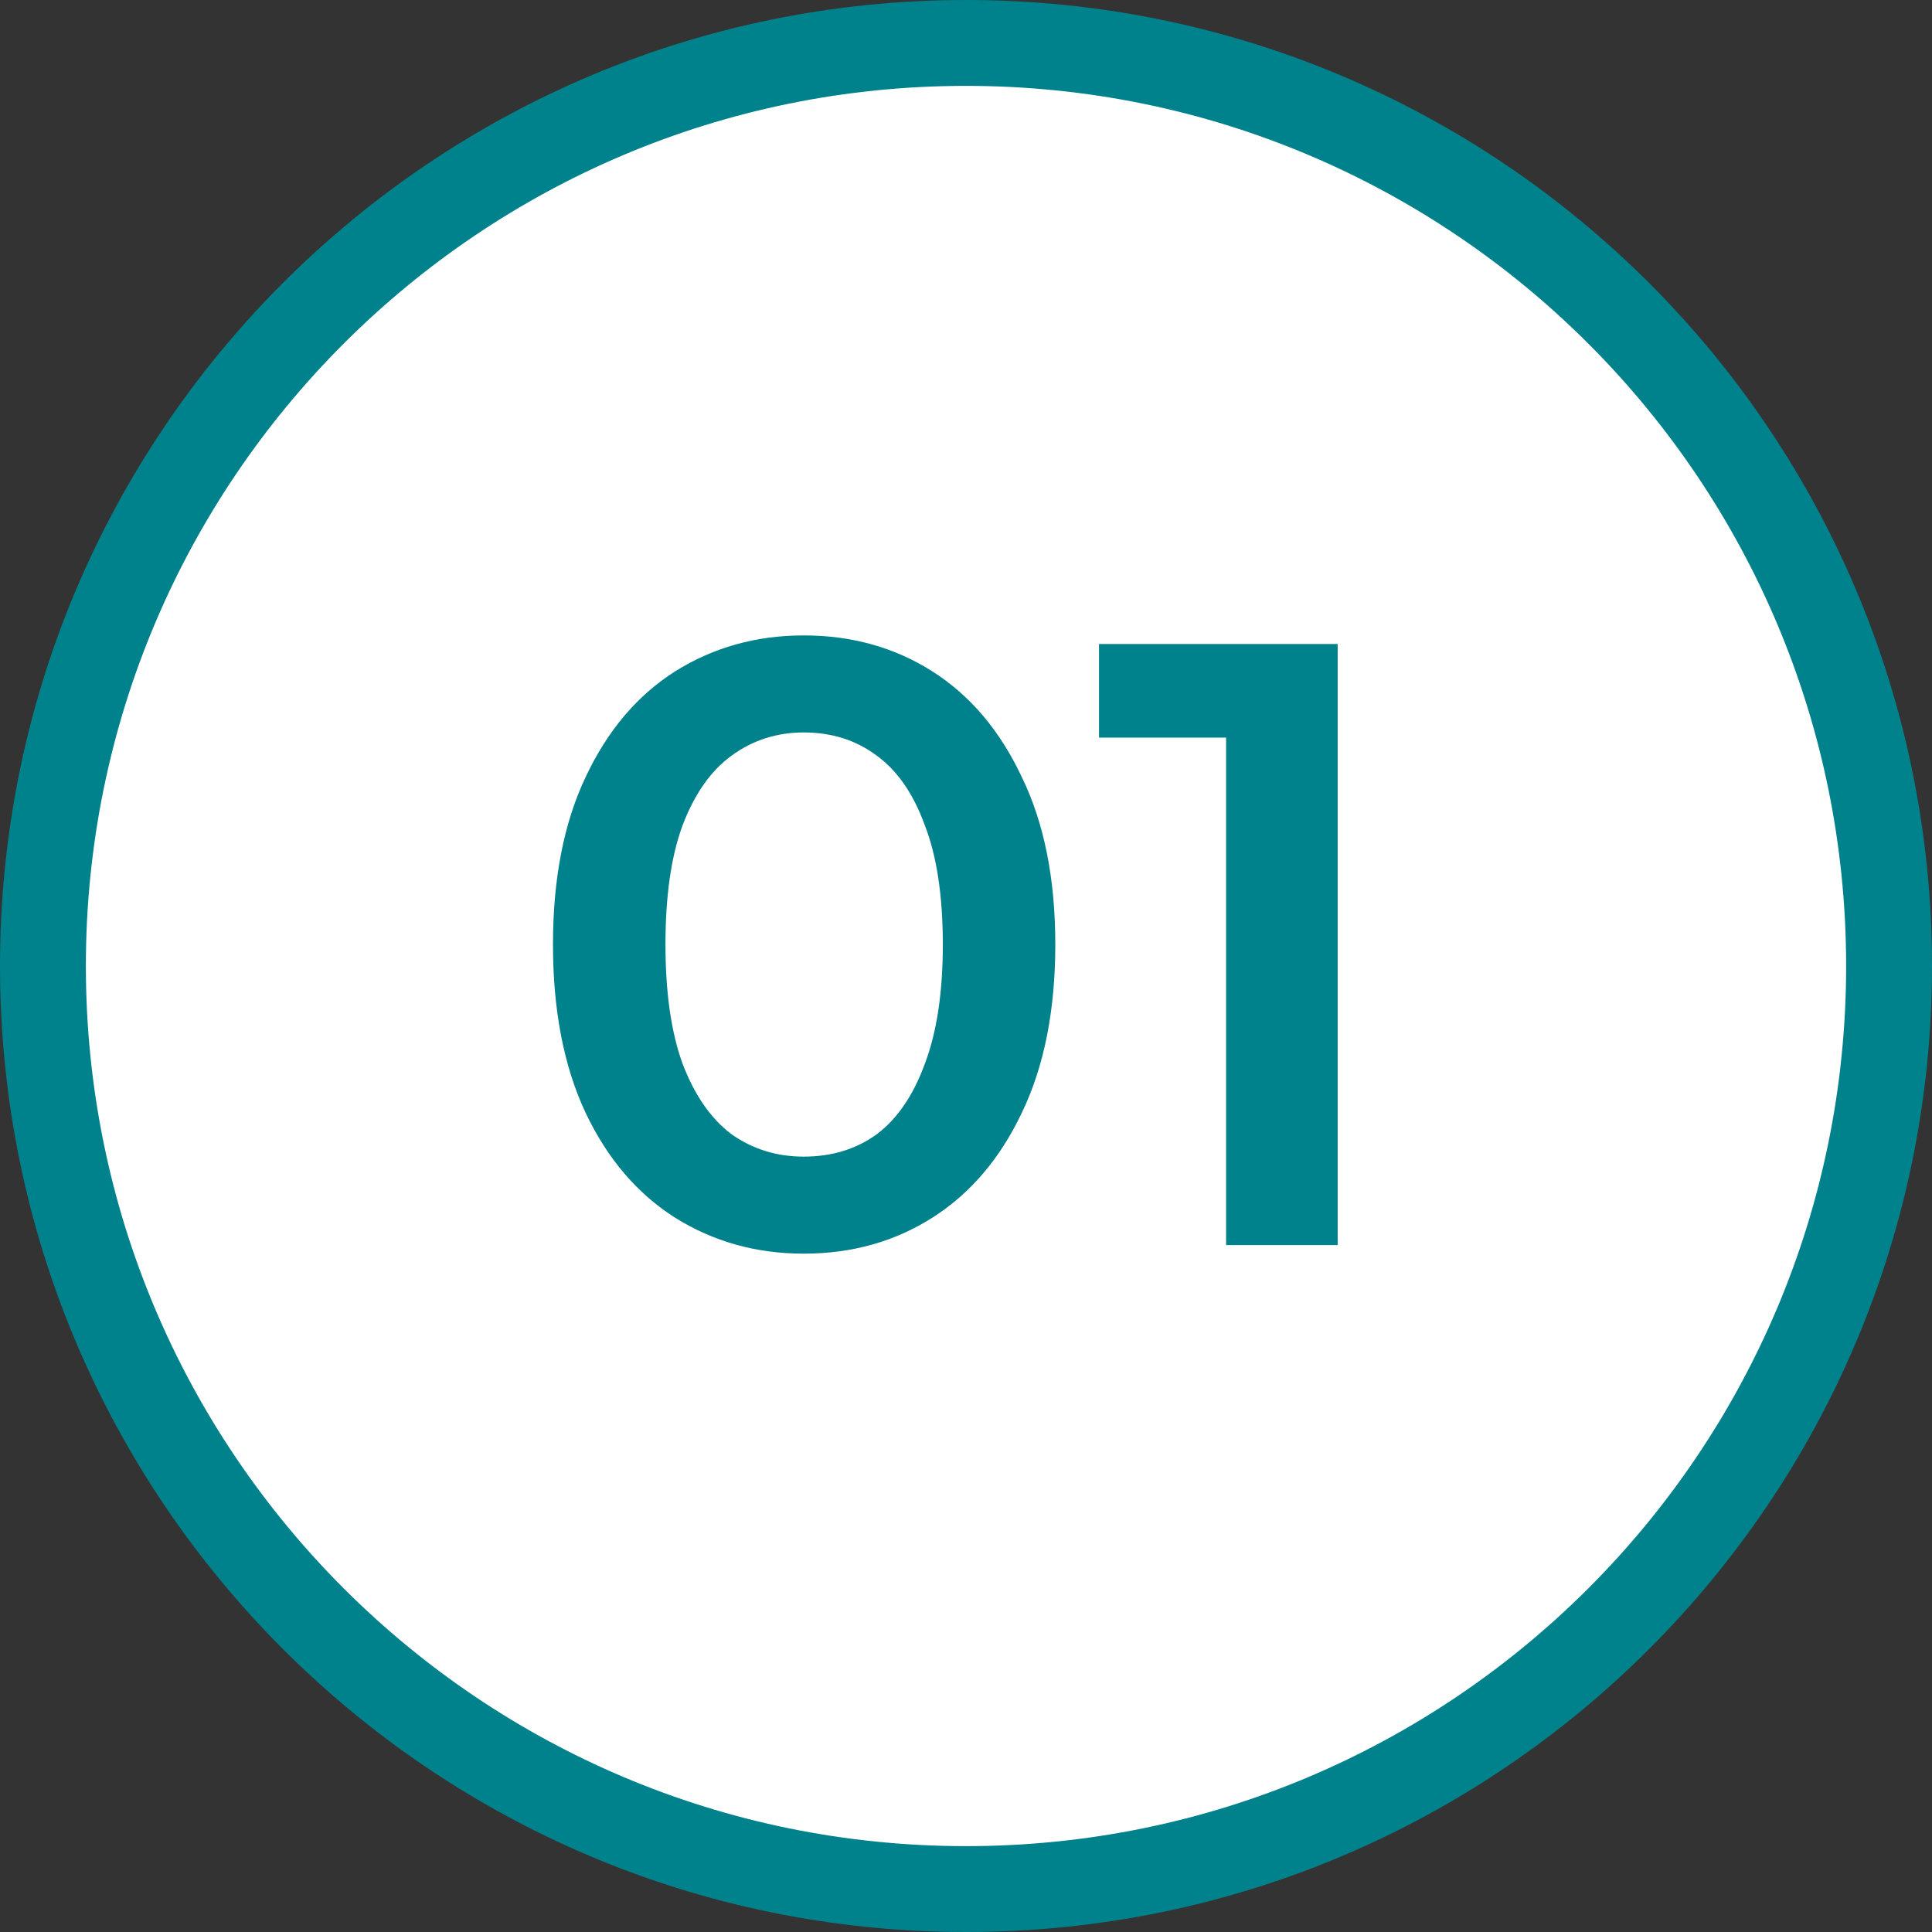
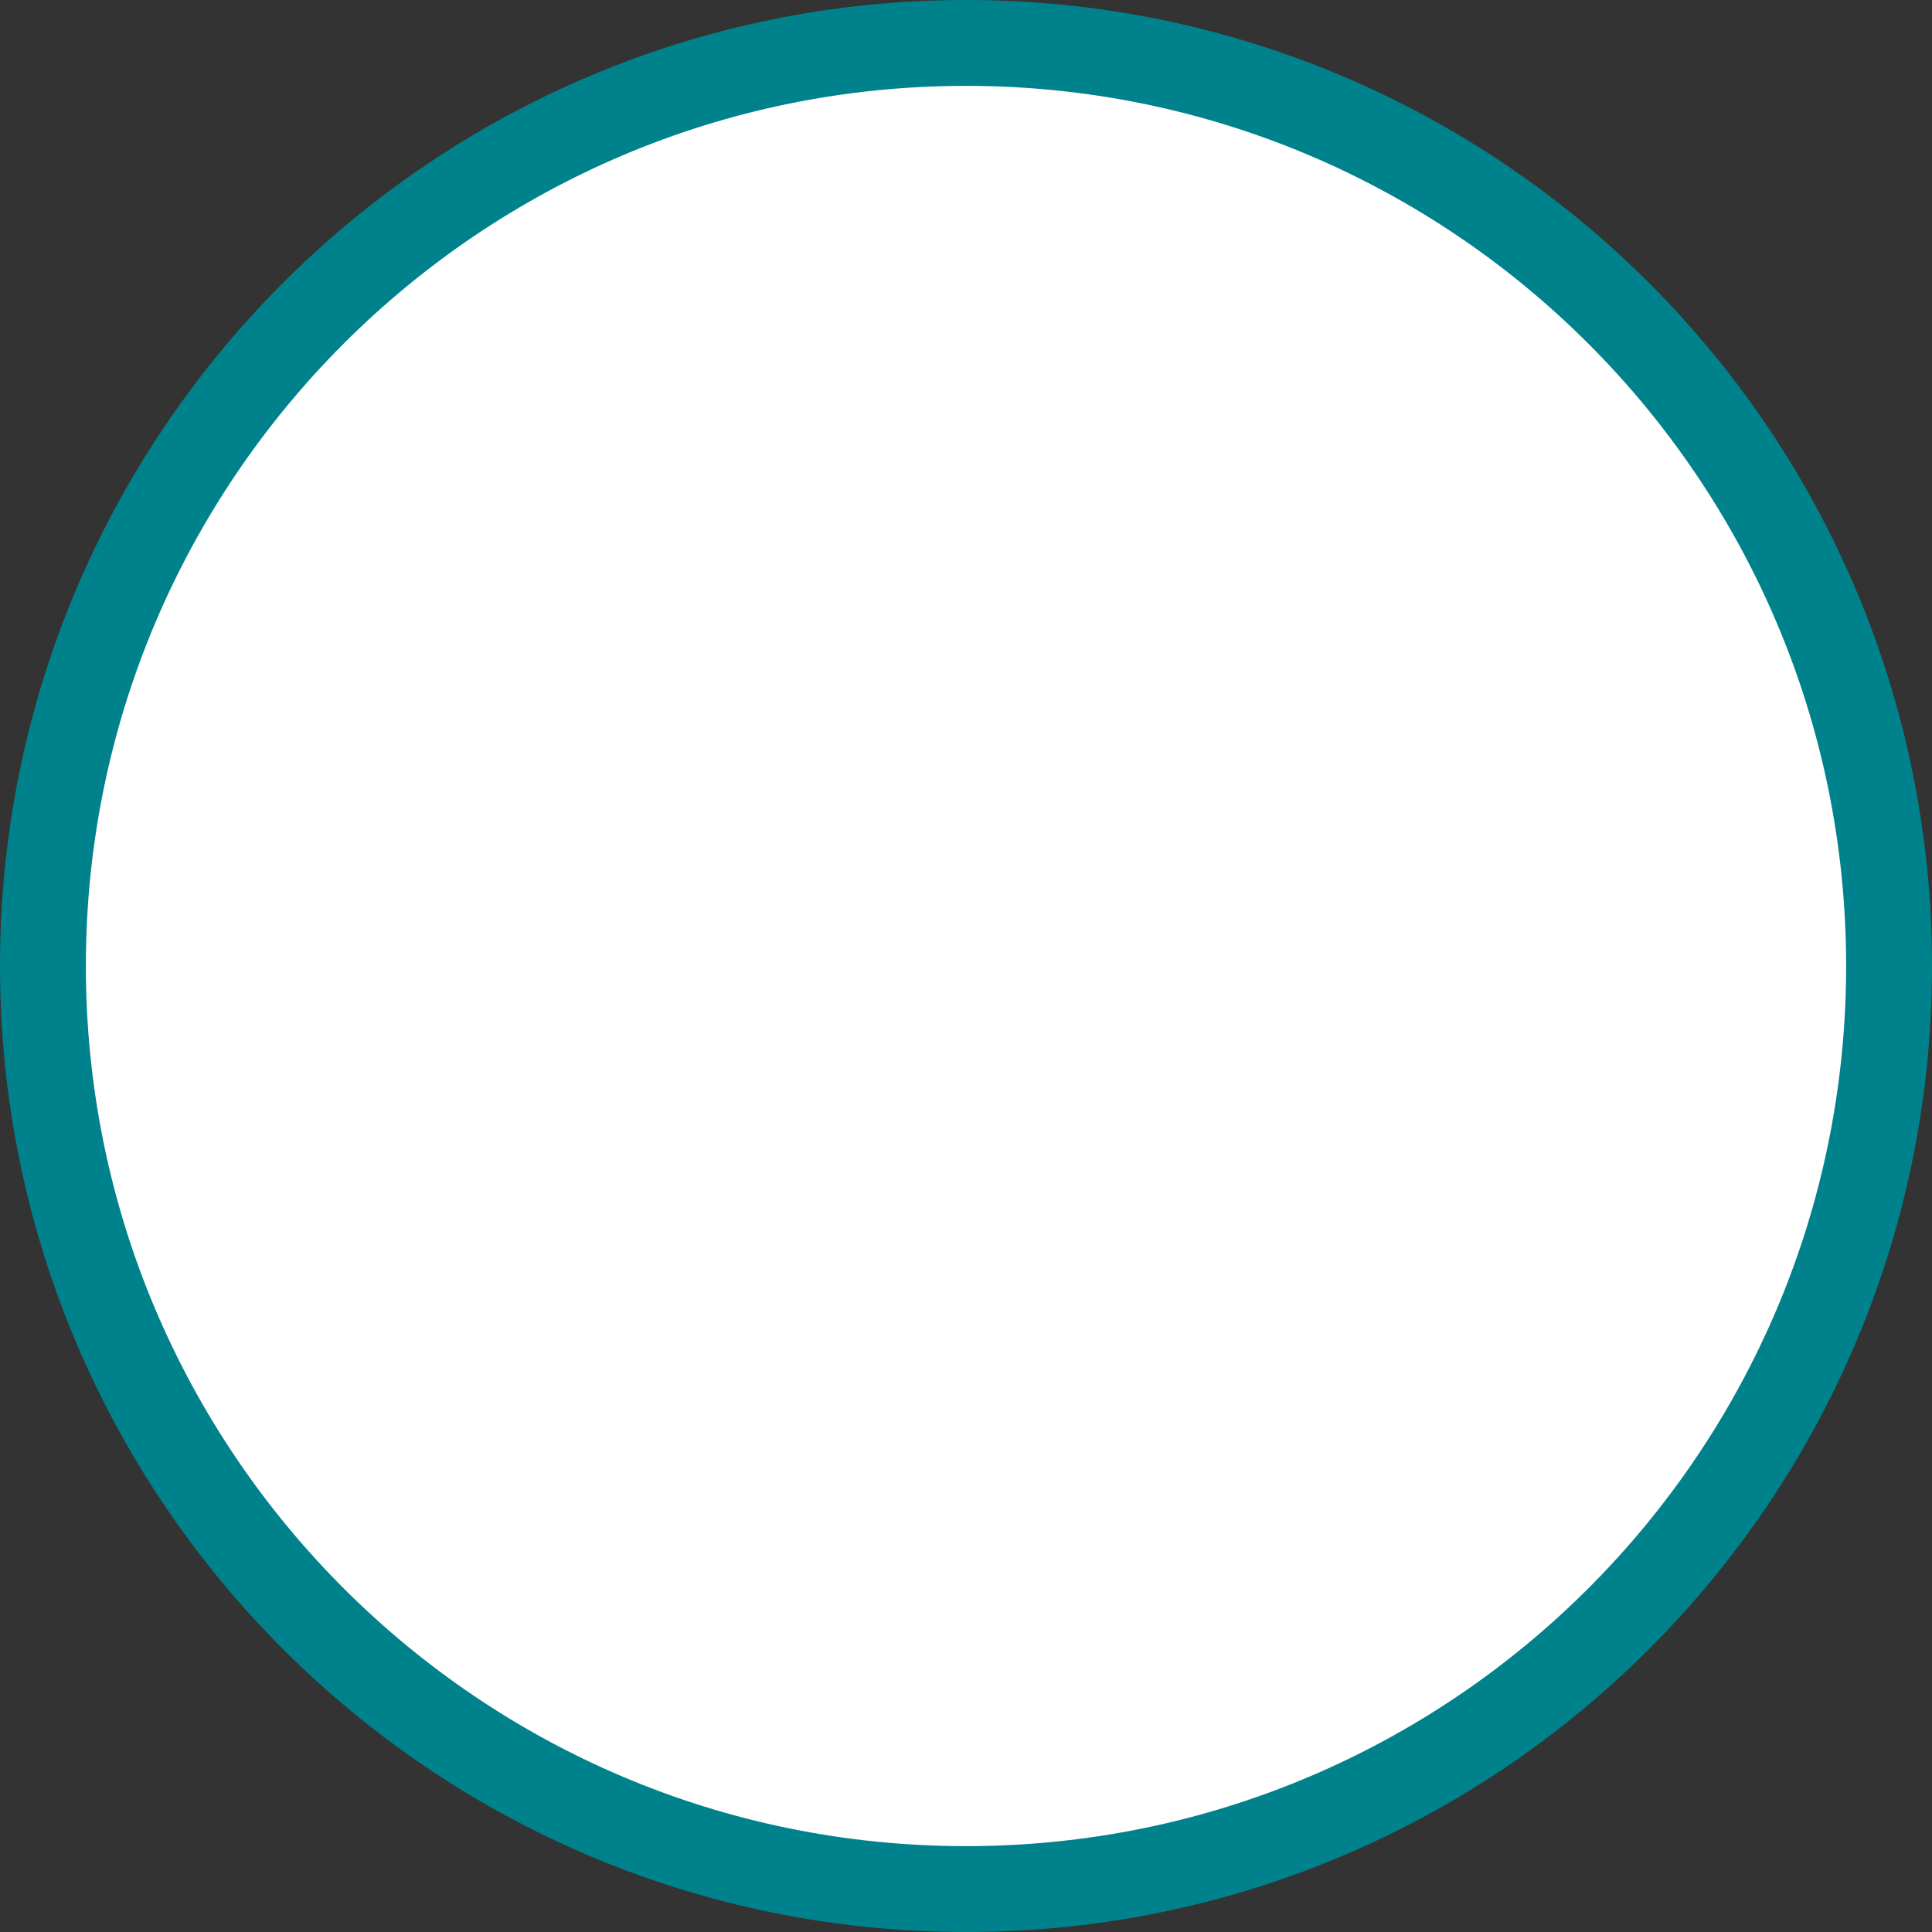
<svg xmlns="http://www.w3.org/2000/svg" width="45" height="45" viewBox="0 0 45 45" fill="none">
  <rect x="0" y="0" width="45" height="45" fill="#333333" stroke="none" />
  <path d="M22.5 44C10.626 44 1 34.374 1 22.5C1 10.626 10.626 1 22.5 1C34.374 1 44 10.626 44 22.5C44 34.374 34.374 44 22.5 44Z" fill="white" stroke="#00828C" stroke-width="2" />
-   <path d="M18.72 29.2C17.613 29.2 16.613 28.92 15.72 28.36C14.84 27.8 14.147 26.987 13.64 25.92C13.133 24.84 12.88 23.533 12.88 22C12.88 20.467 13.133 19.167 13.64 18.1C14.147 17.02 14.84 16.2 15.72 15.64C16.613 15.08 17.613 14.8 18.72 14.8C19.84 14.8 20.84 15.08 21.72 15.64C22.6 16.2 23.293 17.02 23.8 18.1C24.32 19.167 24.58 20.467 24.58 22C24.58 23.533 24.32 24.84 23.8 25.92C23.293 26.987 22.6 27.8 21.72 28.36C20.84 28.92 19.84 29.2 18.72 29.2ZM18.72 26.94C19.373 26.94 19.94 26.767 20.42 26.42C20.9 26.06 21.273 25.513 21.54 24.78C21.82 24.047 21.96 23.12 21.96 22C21.96 20.867 21.82 19.94 21.54 19.22C21.273 18.487 20.9 17.947 20.42 17.6C19.94 17.24 19.373 17.06 18.72 17.06C18.093 17.06 17.533 17.24 17.04 17.6C16.56 17.947 16.18 18.487 15.9 19.22C15.633 19.94 15.5 20.867 15.5 22C15.5 23.12 15.633 24.047 15.9 24.78C16.18 25.513 16.56 26.06 17.04 26.42C17.533 26.767 18.093 26.94 18.72 26.94ZM28.558 29V16L29.698 17.18H25.598V15H31.157V29H28.558Z" fill="#00828C" />
</svg>